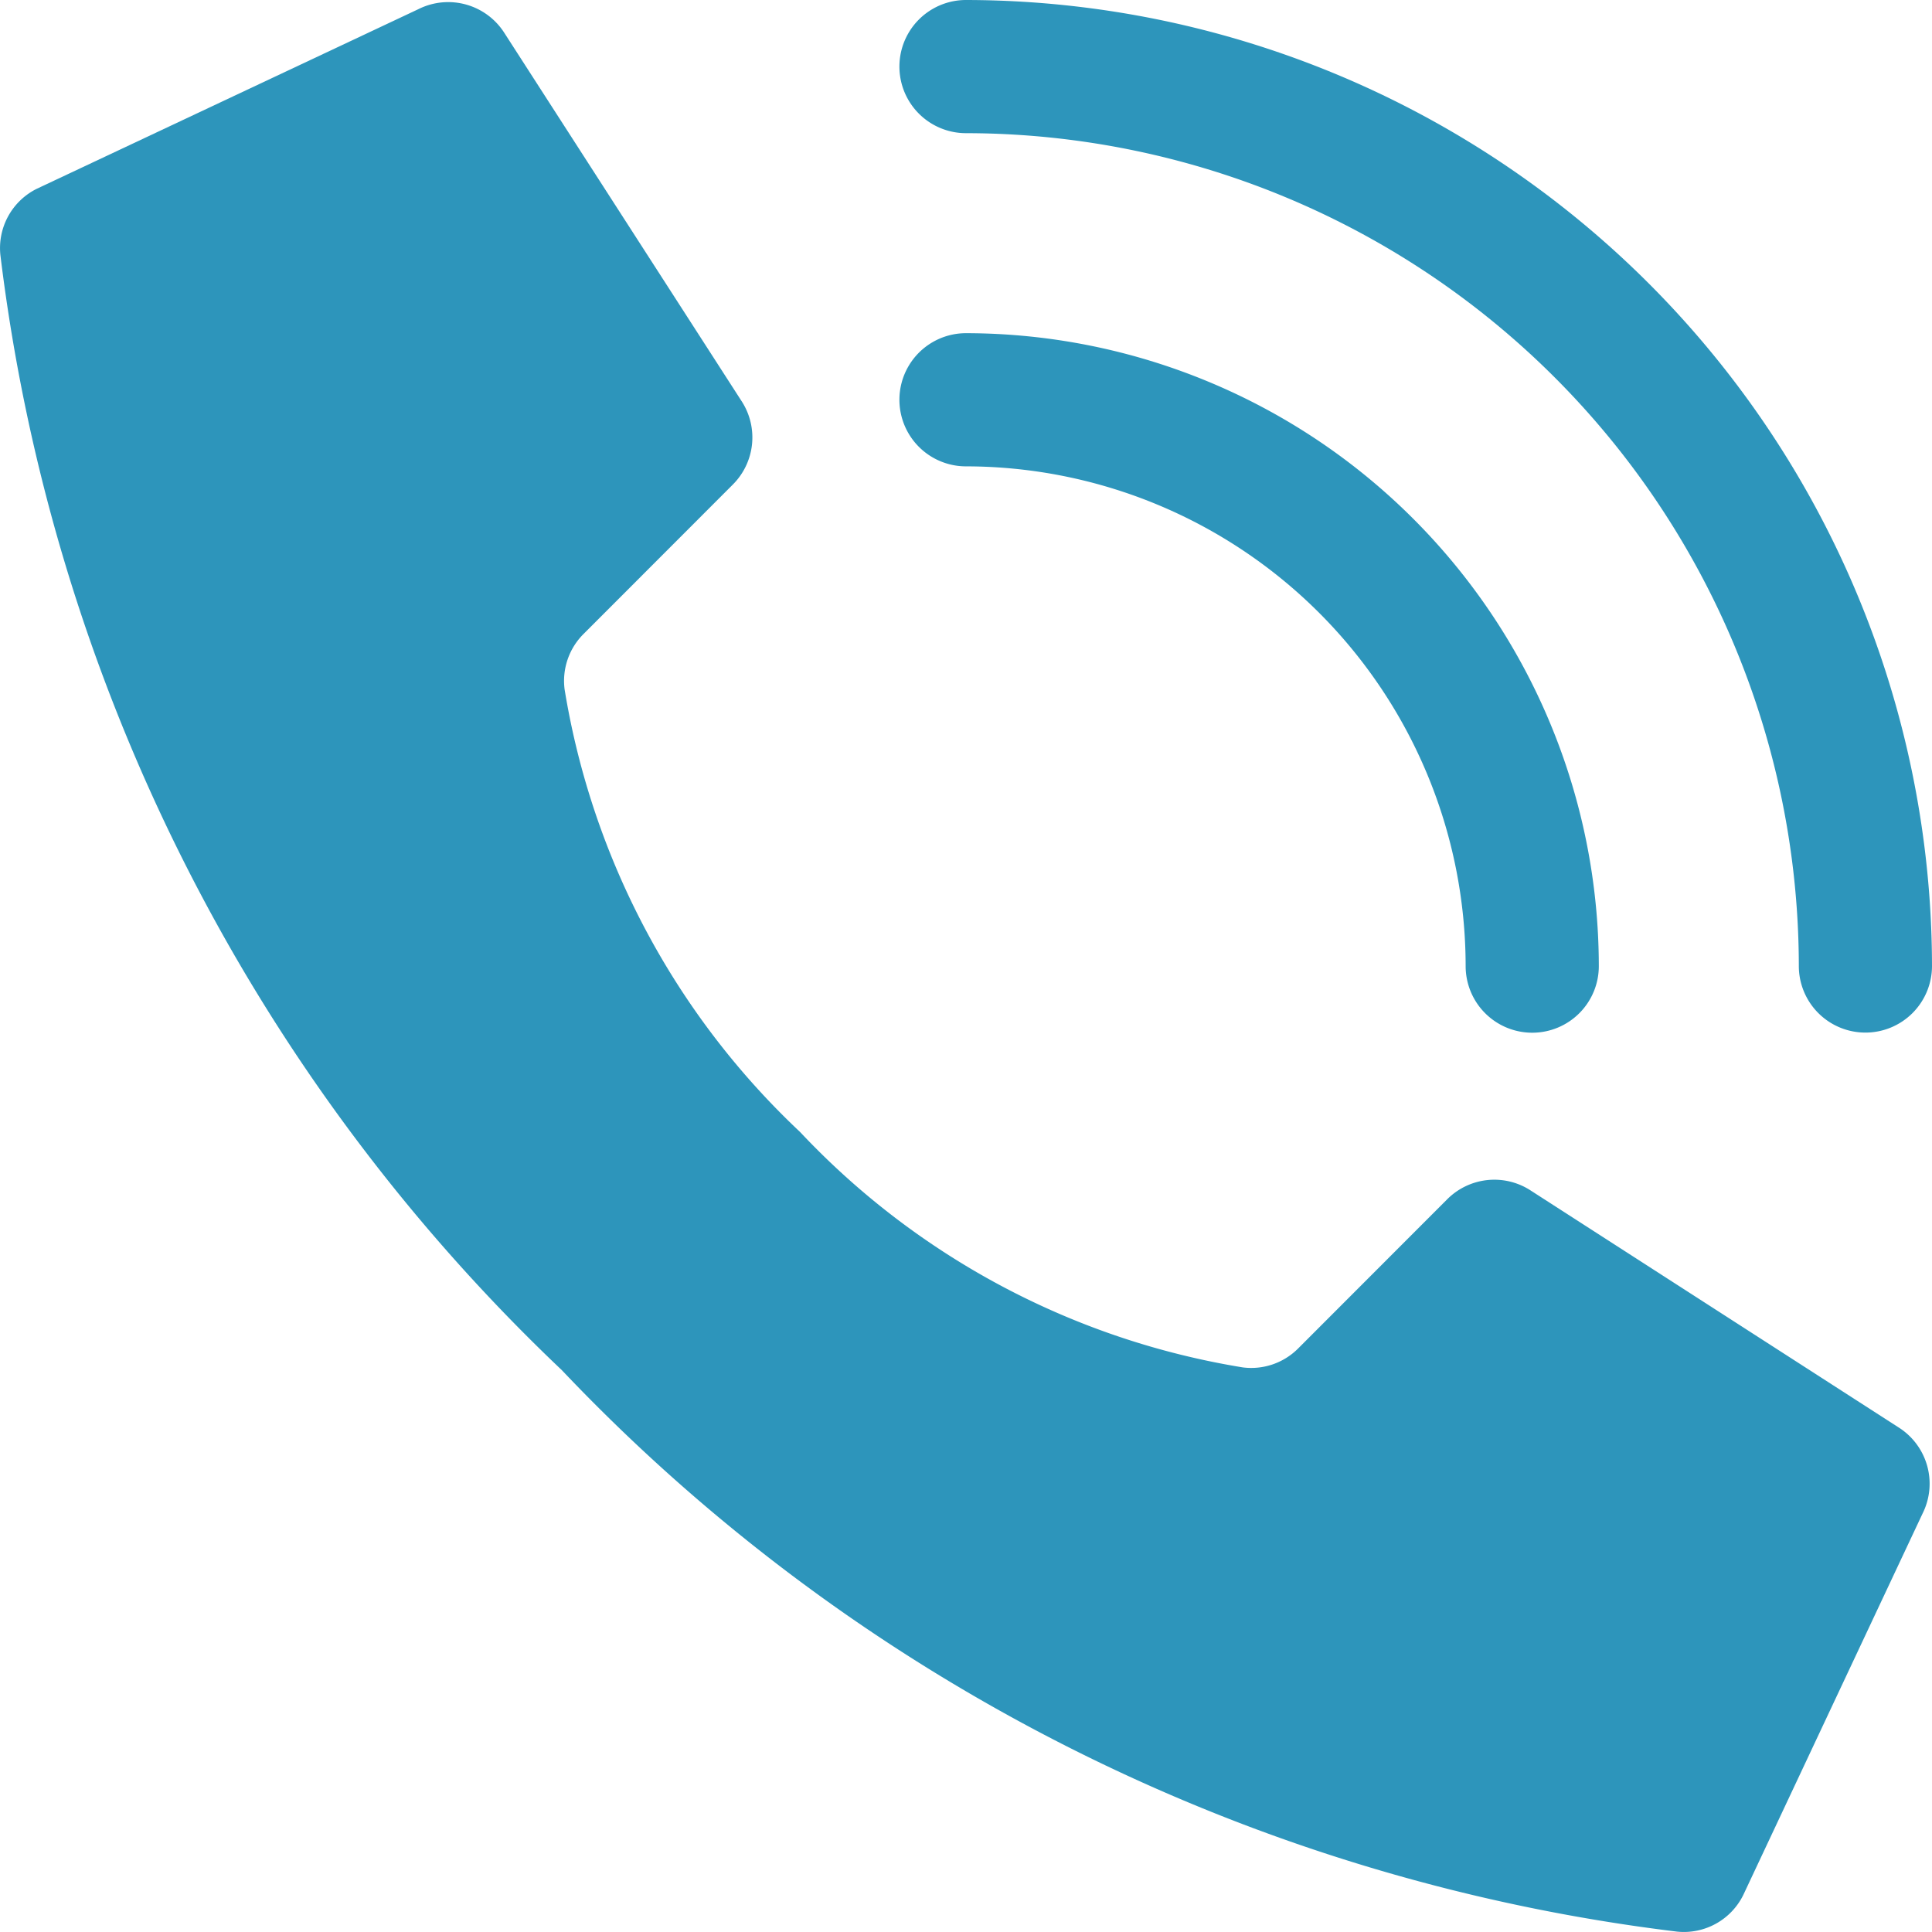
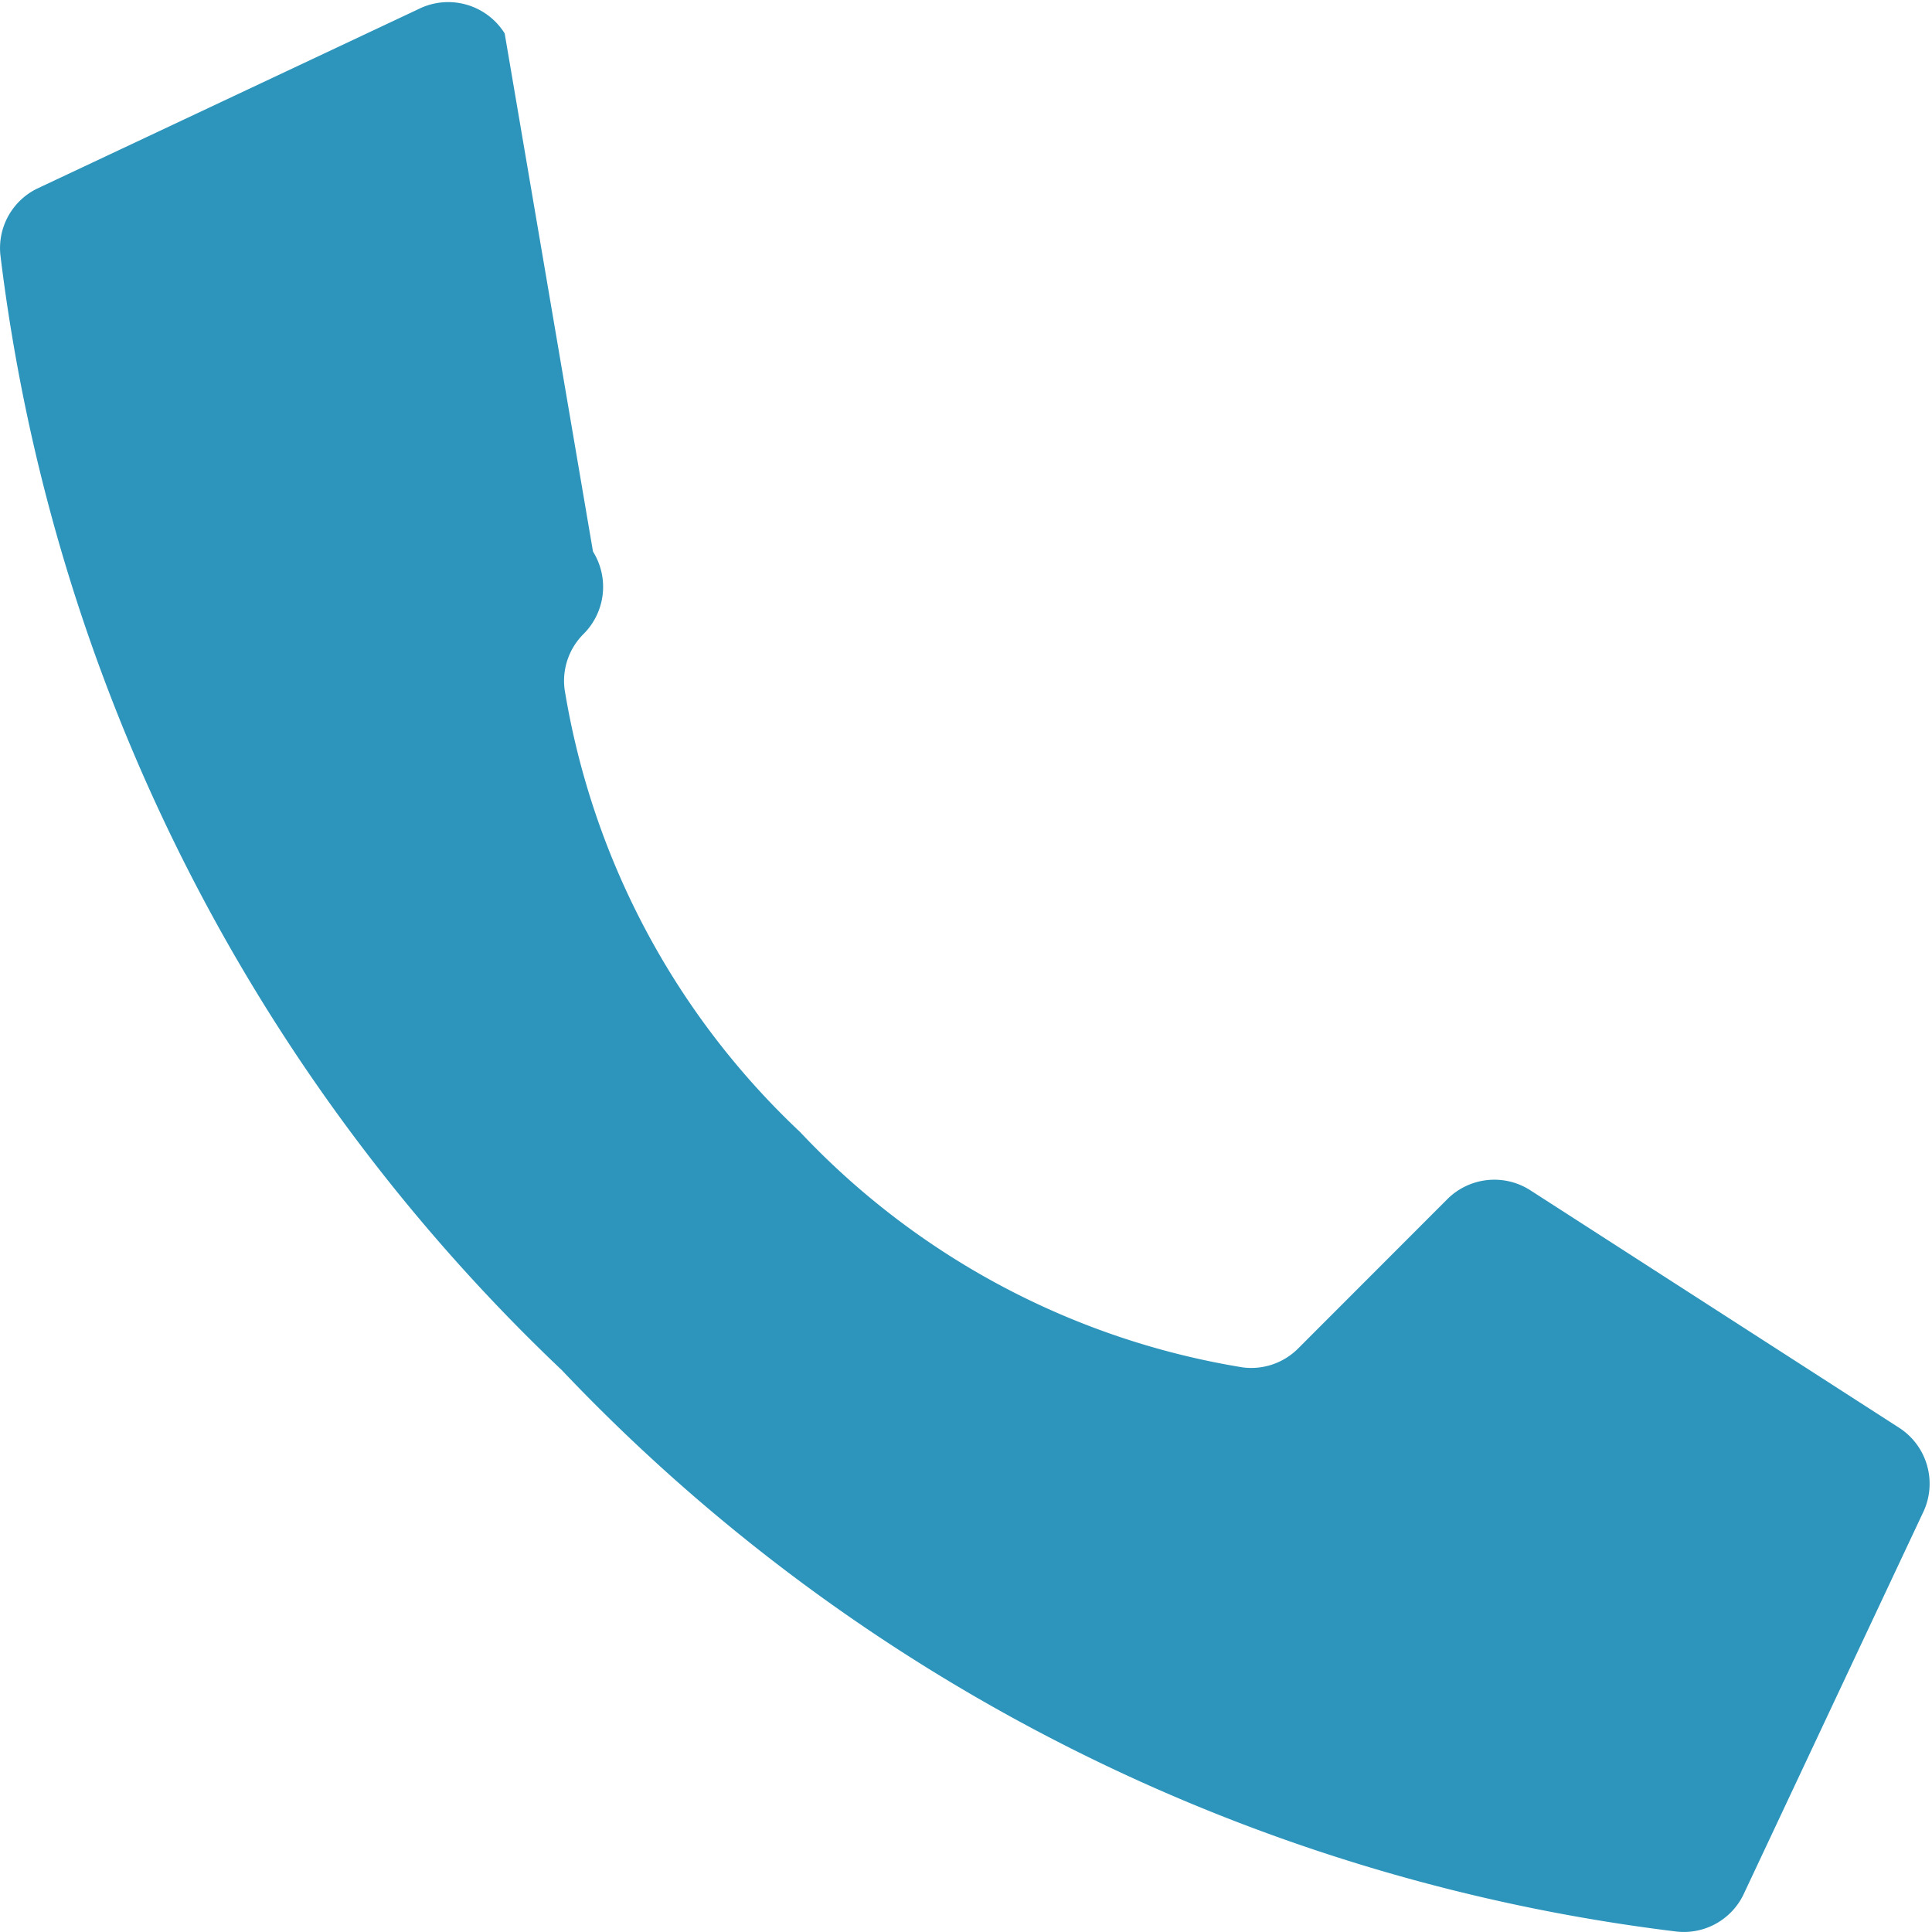
<svg xmlns="http://www.w3.org/2000/svg" width="15.378" height="15.377" viewBox="0 0 15.378 15.377">
  <g id="ICONO" transform="translate(-793.534 -3829.387)">
-     <path id="Shape" d="M7.365,9.053A6.206,6.206,0,0,1,5.491,5.53a.527.527,0,0,1,.151-.441L6.83,3.9a.53.53,0,0,0,.075-.656L5.014.309A.53.53,0,0,0,4.327.116L1.291,1.545A.527.527,0,0,0,1,2.072a14.675,14.675,0,0,0,4.469,8.877,14.671,14.671,0,0,0,8.877,4.469.527.527,0,0,0,.527-.292L16.3,12.09a.53.53,0,0,0-.192-.686L13.173,9.514a.53.53,0,0,0-.656.074L11.33,10.776a.527.527,0,0,1-.441.151A6.206,6.206,0,0,1,7.365,9.053Z" transform="translate(792.537 3829.344)" fill="#2d95bb" />
-     <path id="Shape-2" data-name="Shape" d="M33.037,15.568a.53.53,0,0,1-.53-.53A3.981,3.981,0,0,0,28.53,11.06a.53.53,0,1,1,0-1.06,5.043,5.043,0,0,1,5.037,5.037A.53.53,0,0,1,33.037,15.568Z" transform="translate(772.693 3822.039)" fill="#2d95bb" />
-     <path id="Shape-3" data-name="Shape" d="M35.689,8.219a.53.53,0,0,1-.53-.53A6.636,6.636,0,0,0,28.53,1.06a.53.53,0,1,1,0-1.06,7.7,7.7,0,0,1,7.689,7.689.53.53,0,0,1-.53.53Z" transform="translate(772.693 3829.387)" fill="#2d95bb" />
+     <path id="Shape" d="M7.365,9.053A6.206,6.206,0,0,1,5.491,5.53a.527.527,0,0,1,.151-.441a.53.53,0,0,0,.075-.656L5.014.309A.53.53,0,0,0,4.327.116L1.291,1.545A.527.527,0,0,0,1,2.072a14.675,14.675,0,0,0,4.469,8.877,14.671,14.671,0,0,0,8.877,4.469.527.527,0,0,0,.527-.292L16.3,12.09a.53.53,0,0,0-.192-.686L13.173,9.514a.53.53,0,0,0-.656.074L11.33,10.776a.527.527,0,0,1-.441.151A6.206,6.206,0,0,1,7.365,9.053Z" transform="translate(792.537 3829.344)" fill="#2d95bb" />
  </g>
</svg>